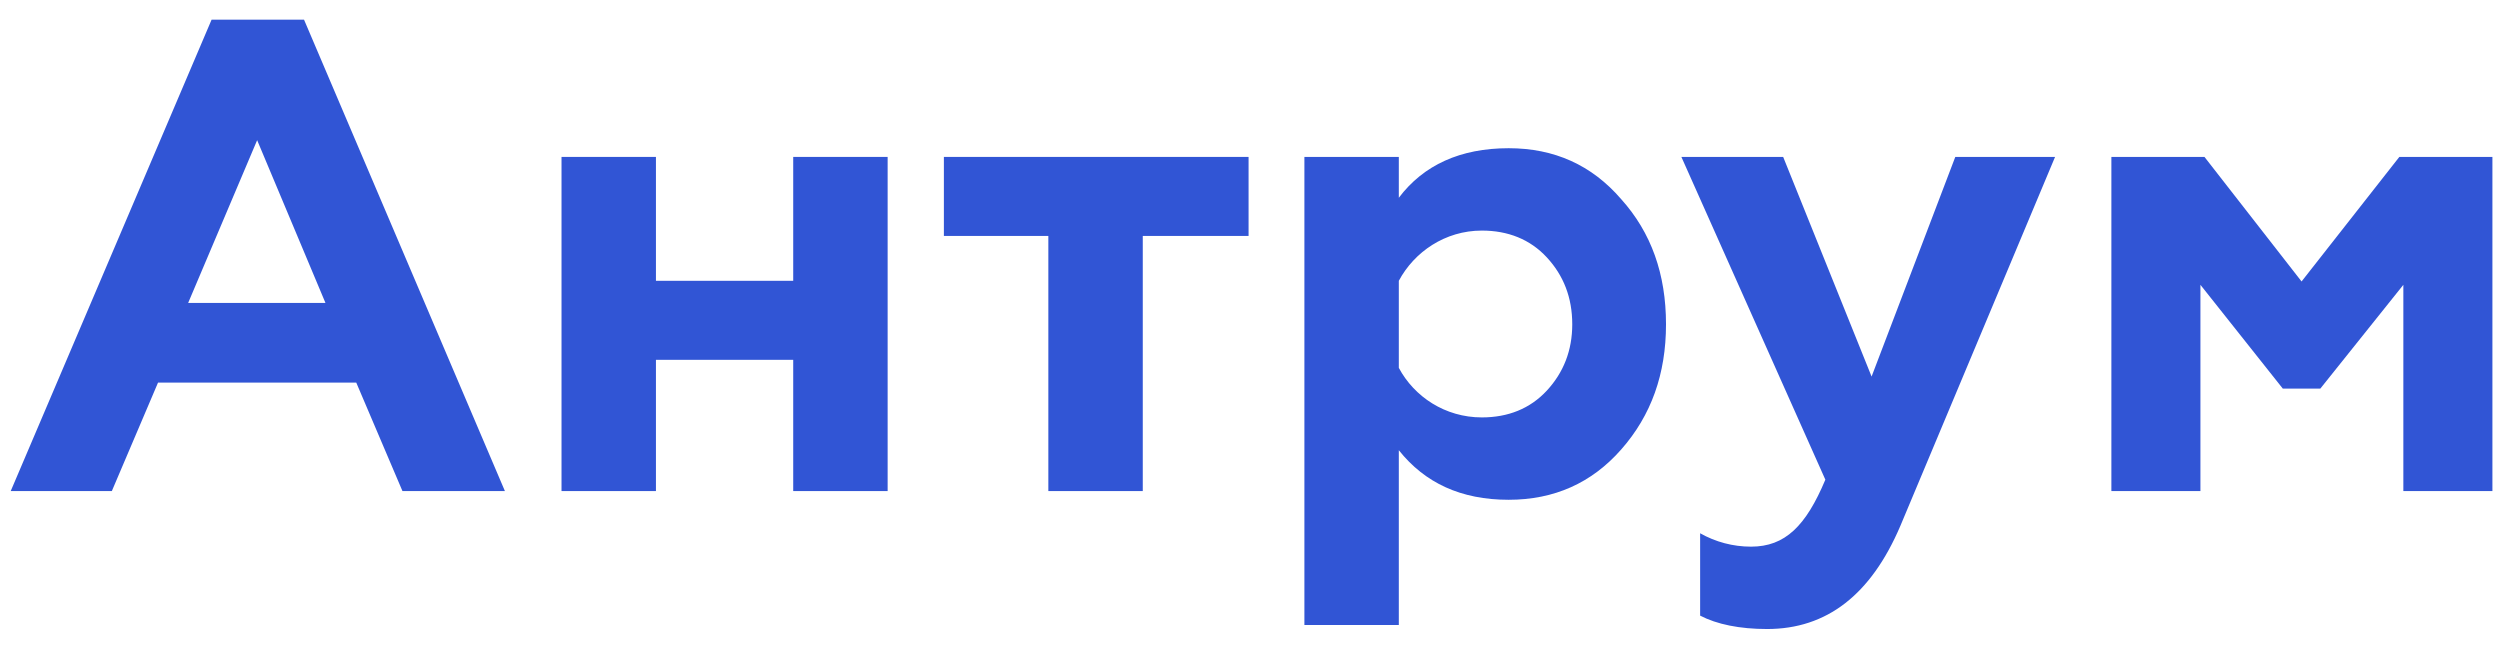
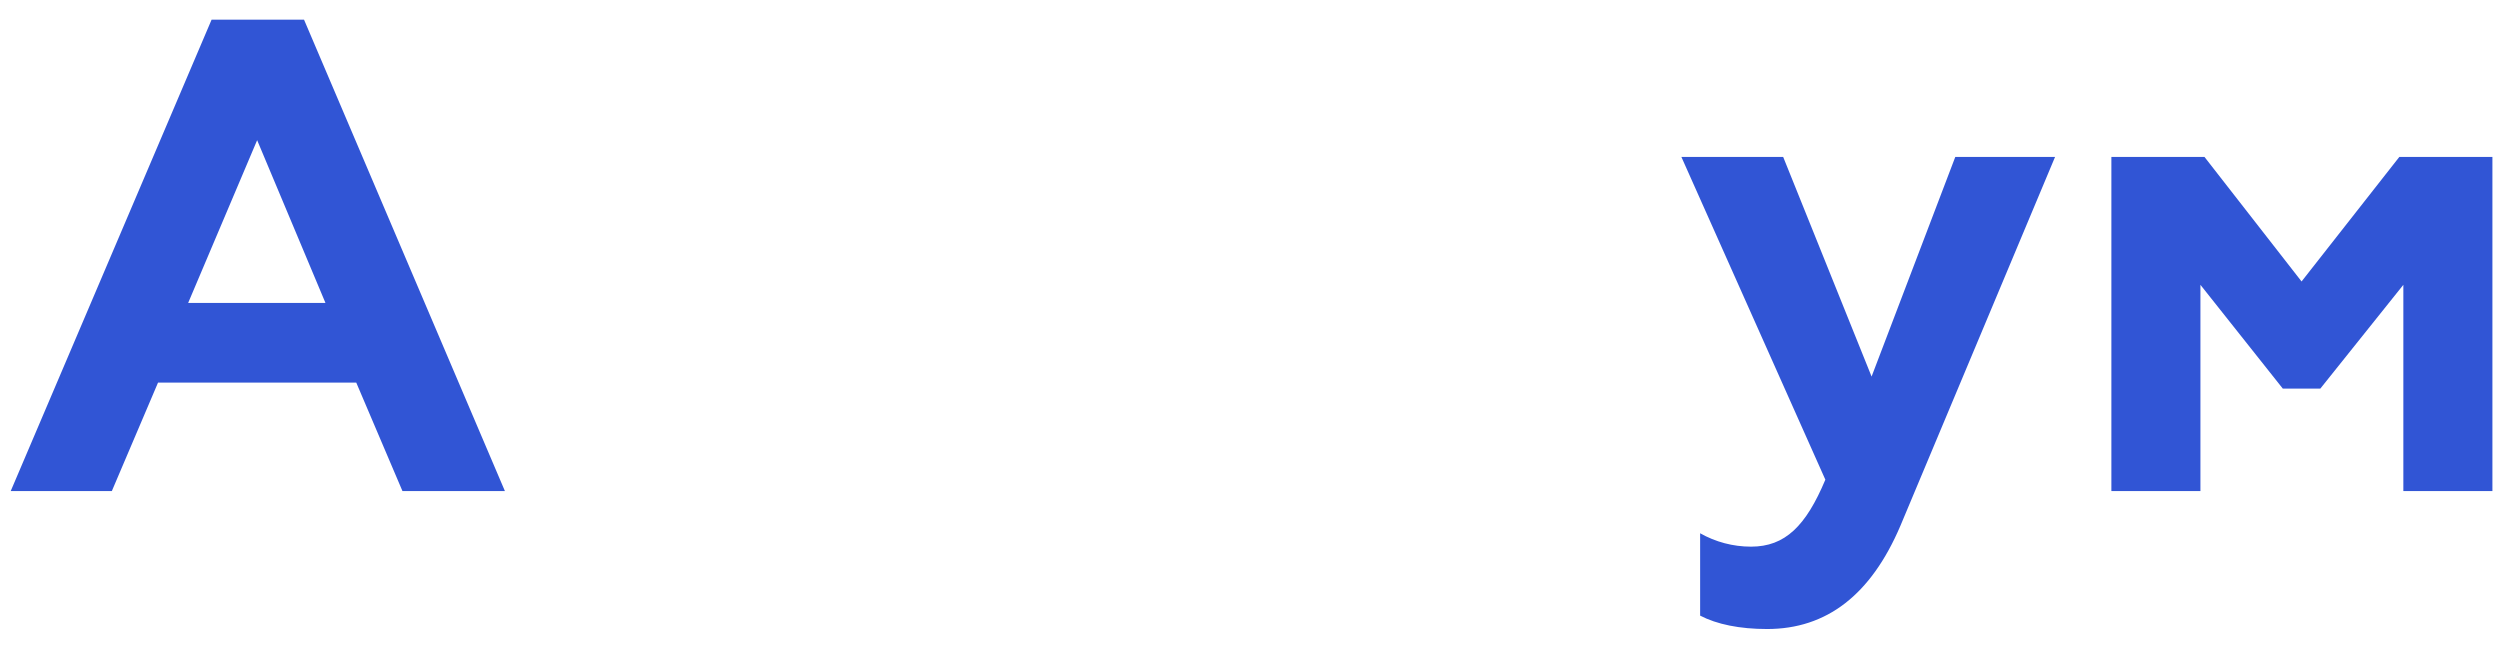
<svg xmlns="http://www.w3.org/2000/svg" width="112" height="29" viewBox="0 0 112 29" fill="none">
  <path d="M5.01 22H0.48L9.48 0.88H13.62L22.62 22H18.03L15.96 17.14H7.08L5.01 22ZM11.52 6.28L8.43 13.57H14.58L11.52 6.28Z" fill="#3155D5" />
-   <path d="M29.386 22H25.156V7.03H29.386V12.58H35.536V7.03H39.766V22H35.536V16.12H29.386V22Z" fill="#3155D5" />
-   <path d="M51.196 22H46.966V10.57H42.286V7.03H55.936V10.57H51.196V22Z" fill="#3155D5" />
-   <path d="M67.587 6.64C69.627 6.64 71.307 7.39 72.627 8.92C73.977 10.42 74.637 12.28 74.637 14.53C74.637 16.75 73.977 18.61 72.627 20.14C71.307 21.64 69.627 22.39 67.587 22.39C65.457 22.39 63.837 21.64 62.667 20.17V28H58.437V7.03H62.667V8.86C63.777 7.39 65.427 6.64 67.587 6.64ZM66.387 10.33C64.737 10.33 63.357 11.29 62.667 12.58V16.48C63.357 17.77 64.737 18.7 66.387 18.7C67.557 18.7 68.547 18.31 69.297 17.5C70.047 16.69 70.437 15.7 70.437 14.53C70.437 13.33 70.047 12.34 69.297 11.53C68.547 10.72 67.557 10.33 66.387 10.33Z" fill="#3155D5" />
  <path d="M79.166 28.18C77.936 28.18 76.916 27.97 76.166 27.58V23.89C76.856 24.28 77.636 24.49 78.447 24.49C79.977 24.49 80.906 23.56 81.776 21.49L75.326 7.03H79.886L83.847 16.87L87.597 7.03H92.067L85.136 23.56C83.817 26.65 81.837 28.18 79.166 28.18Z" fill="#3155D5" />
  <path d="M98.579 22H94.59V7.03H98.76L103.11 12.61L107.49 7.03H111.66V22H107.67V12.76L103.95 17.41H102.27L98.579 12.76V22Z" fill="#3155D5" />
</svg>